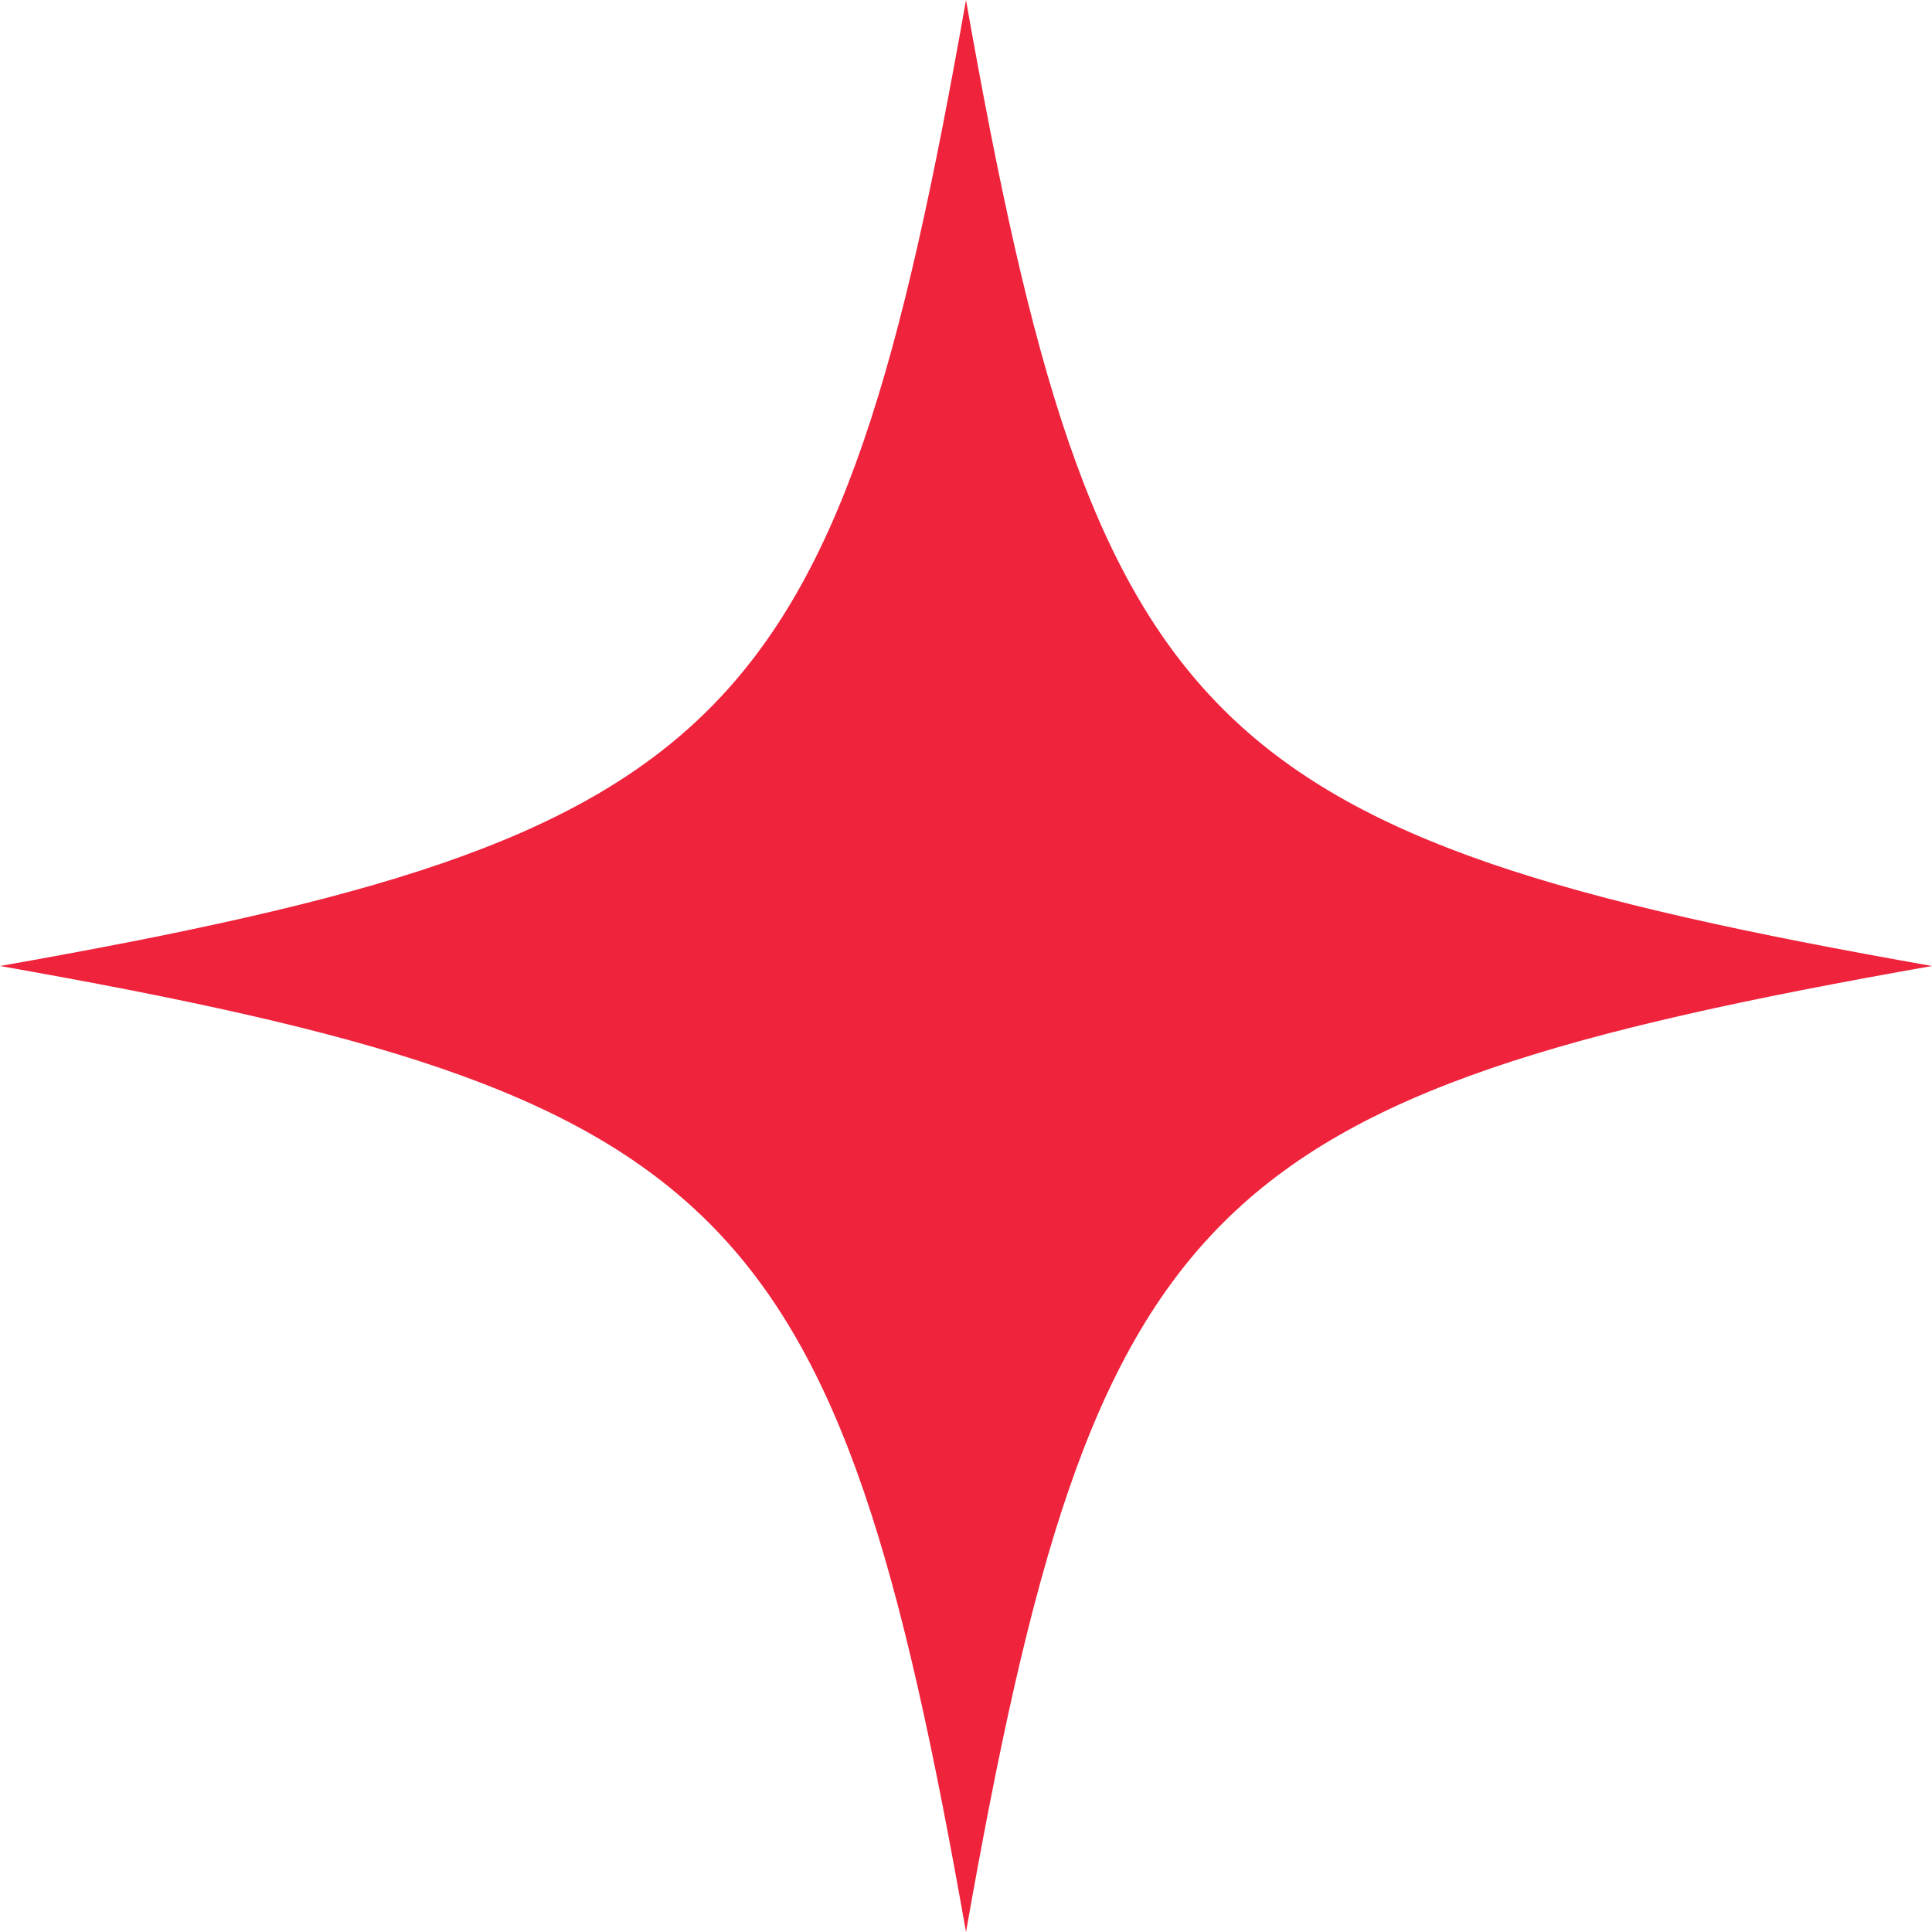
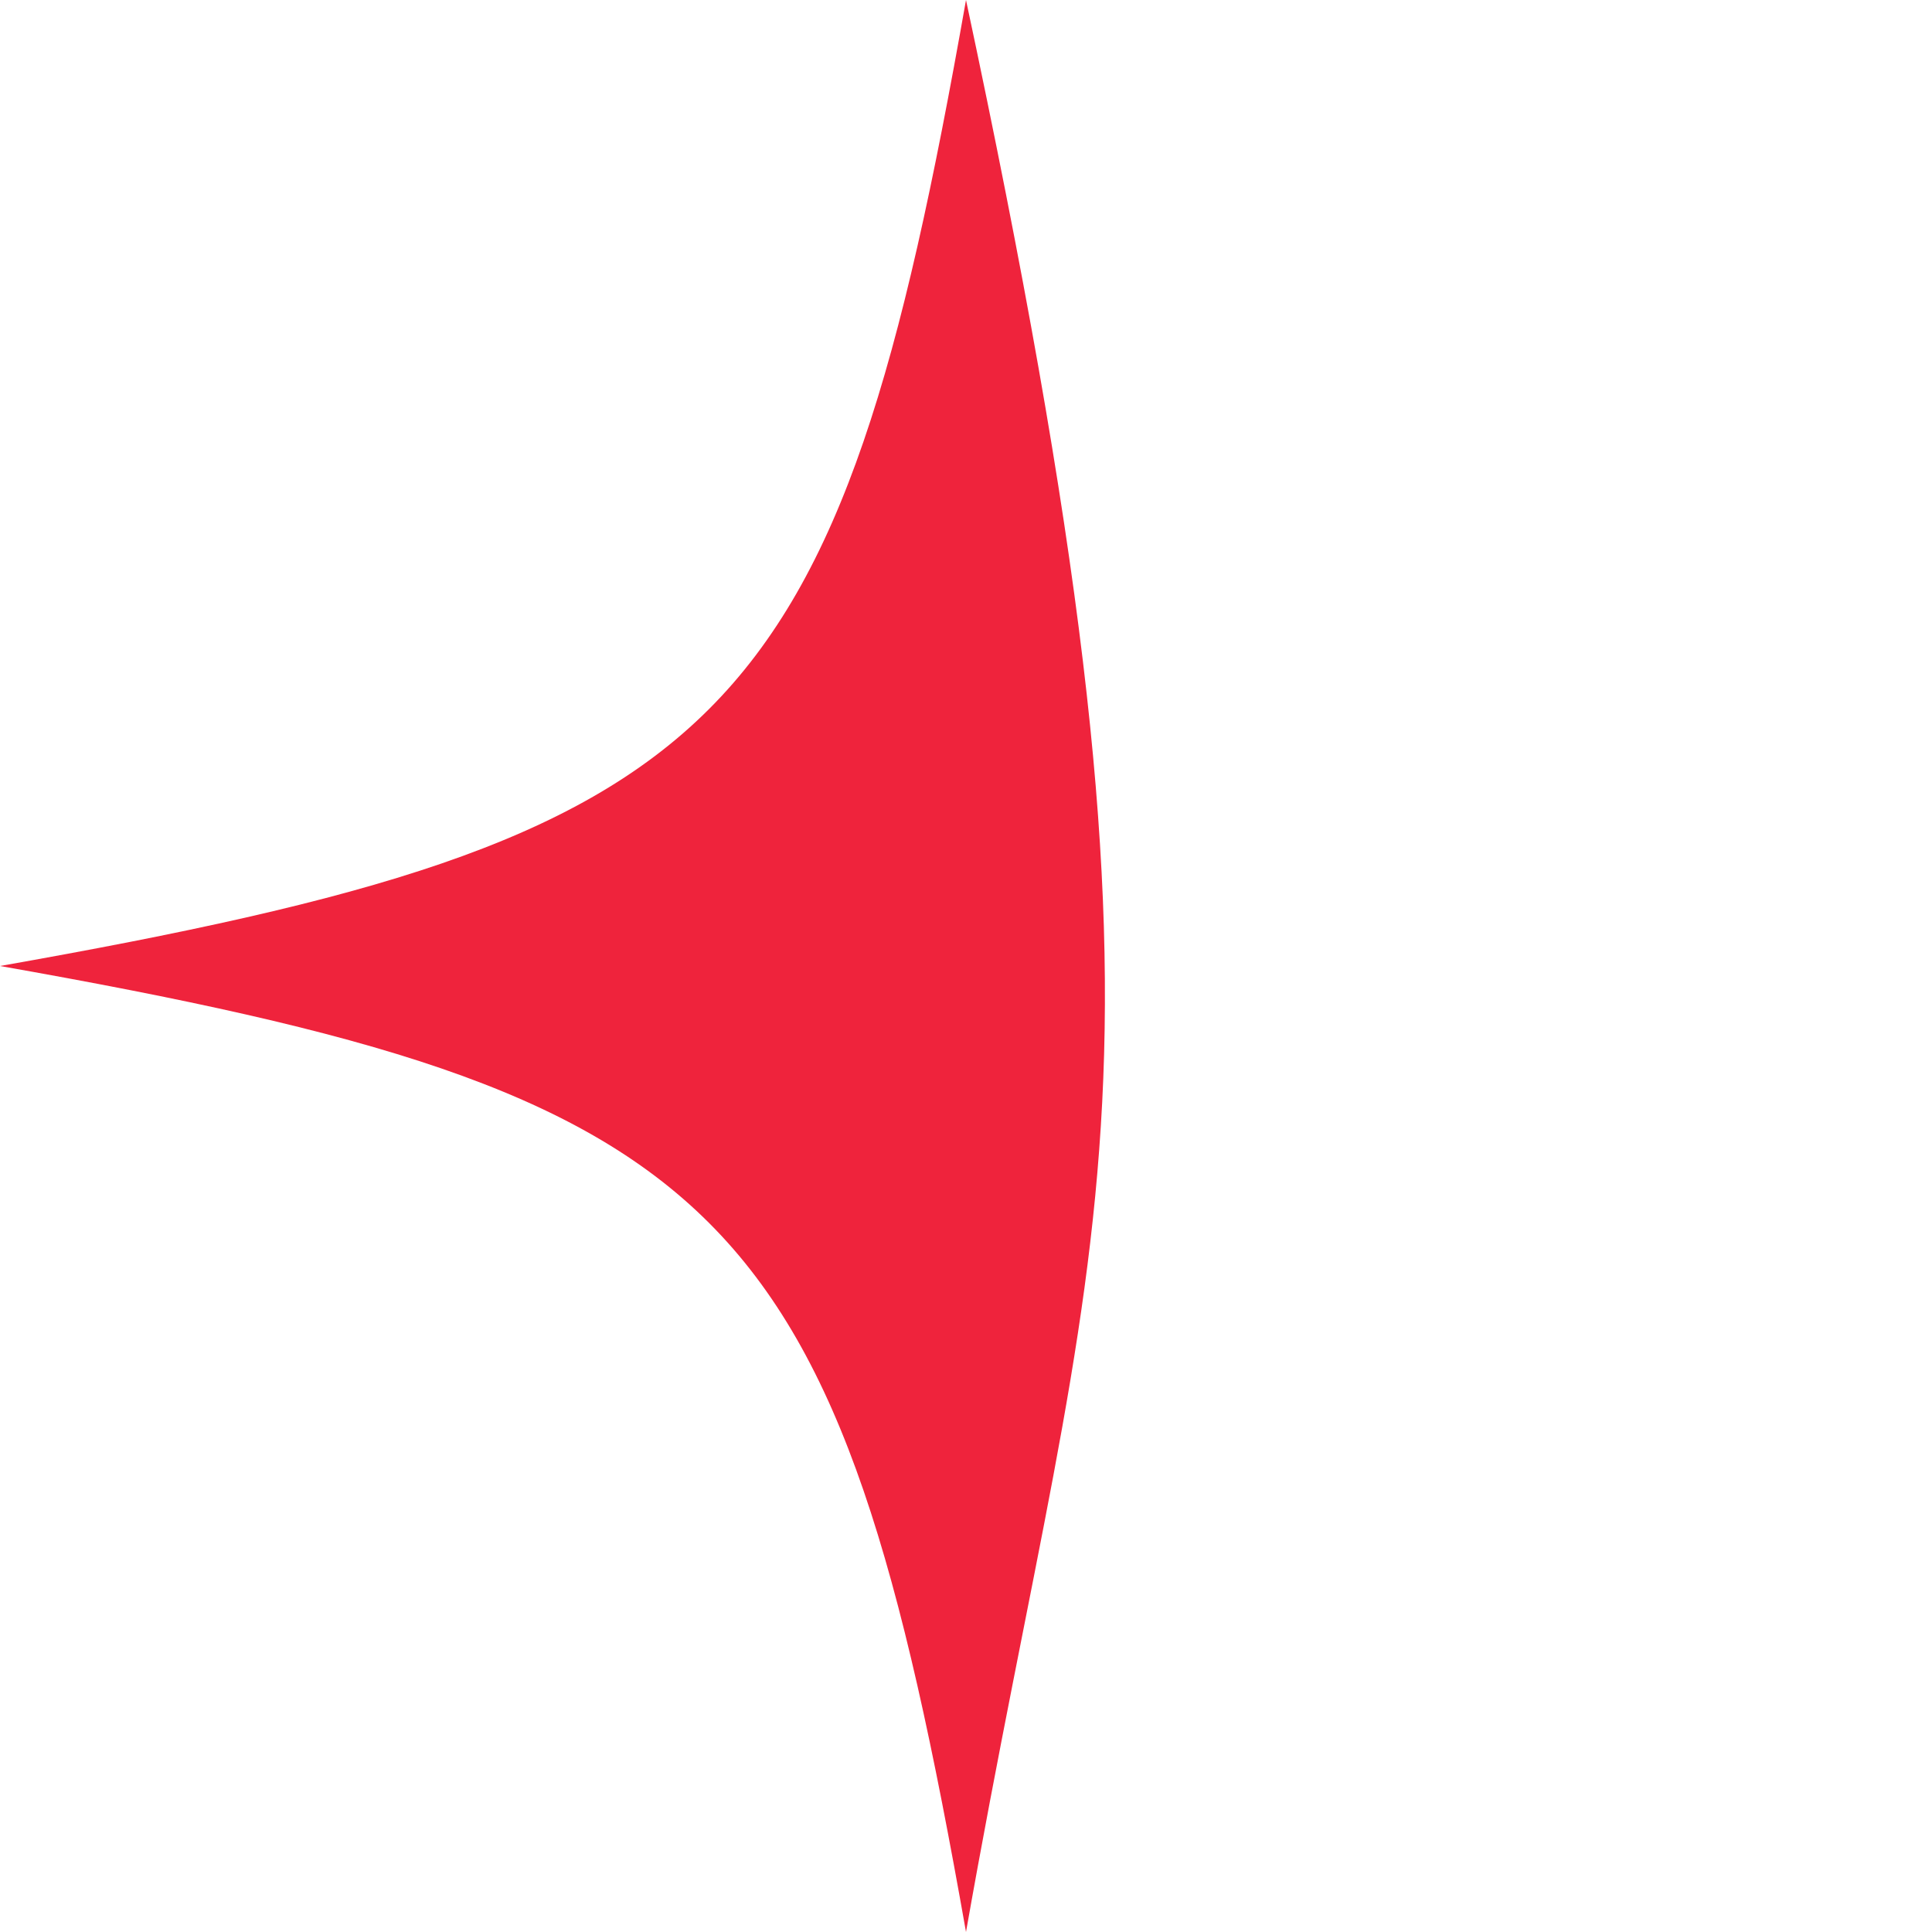
<svg xmlns="http://www.w3.org/2000/svg" fill="#000000" height="414" preserveAspectRatio="xMidYMid meet" version="1" viewBox="0.0 0.0 414.0 414.0" width="414" zoomAndPan="magnify">
  <g id="change1_1">
-     <path d="M207,414C179.31,257.14,156.86,234.69,0,207c156.86-27.69,179.31-50.14,207-207 c27.69,156.86,50.14,179.31,207,207C257.14,234.69,234.69,257.14,207,414z" fill="#ef233c" />
+     <path d="M207,414C179.31,257.14,156.86,234.69,0,207c156.86-27.69,179.31-50.14,207-207 C257.14,234.69,234.69,257.14,207,414z" fill="#ef233c" />
  </g>
</svg>